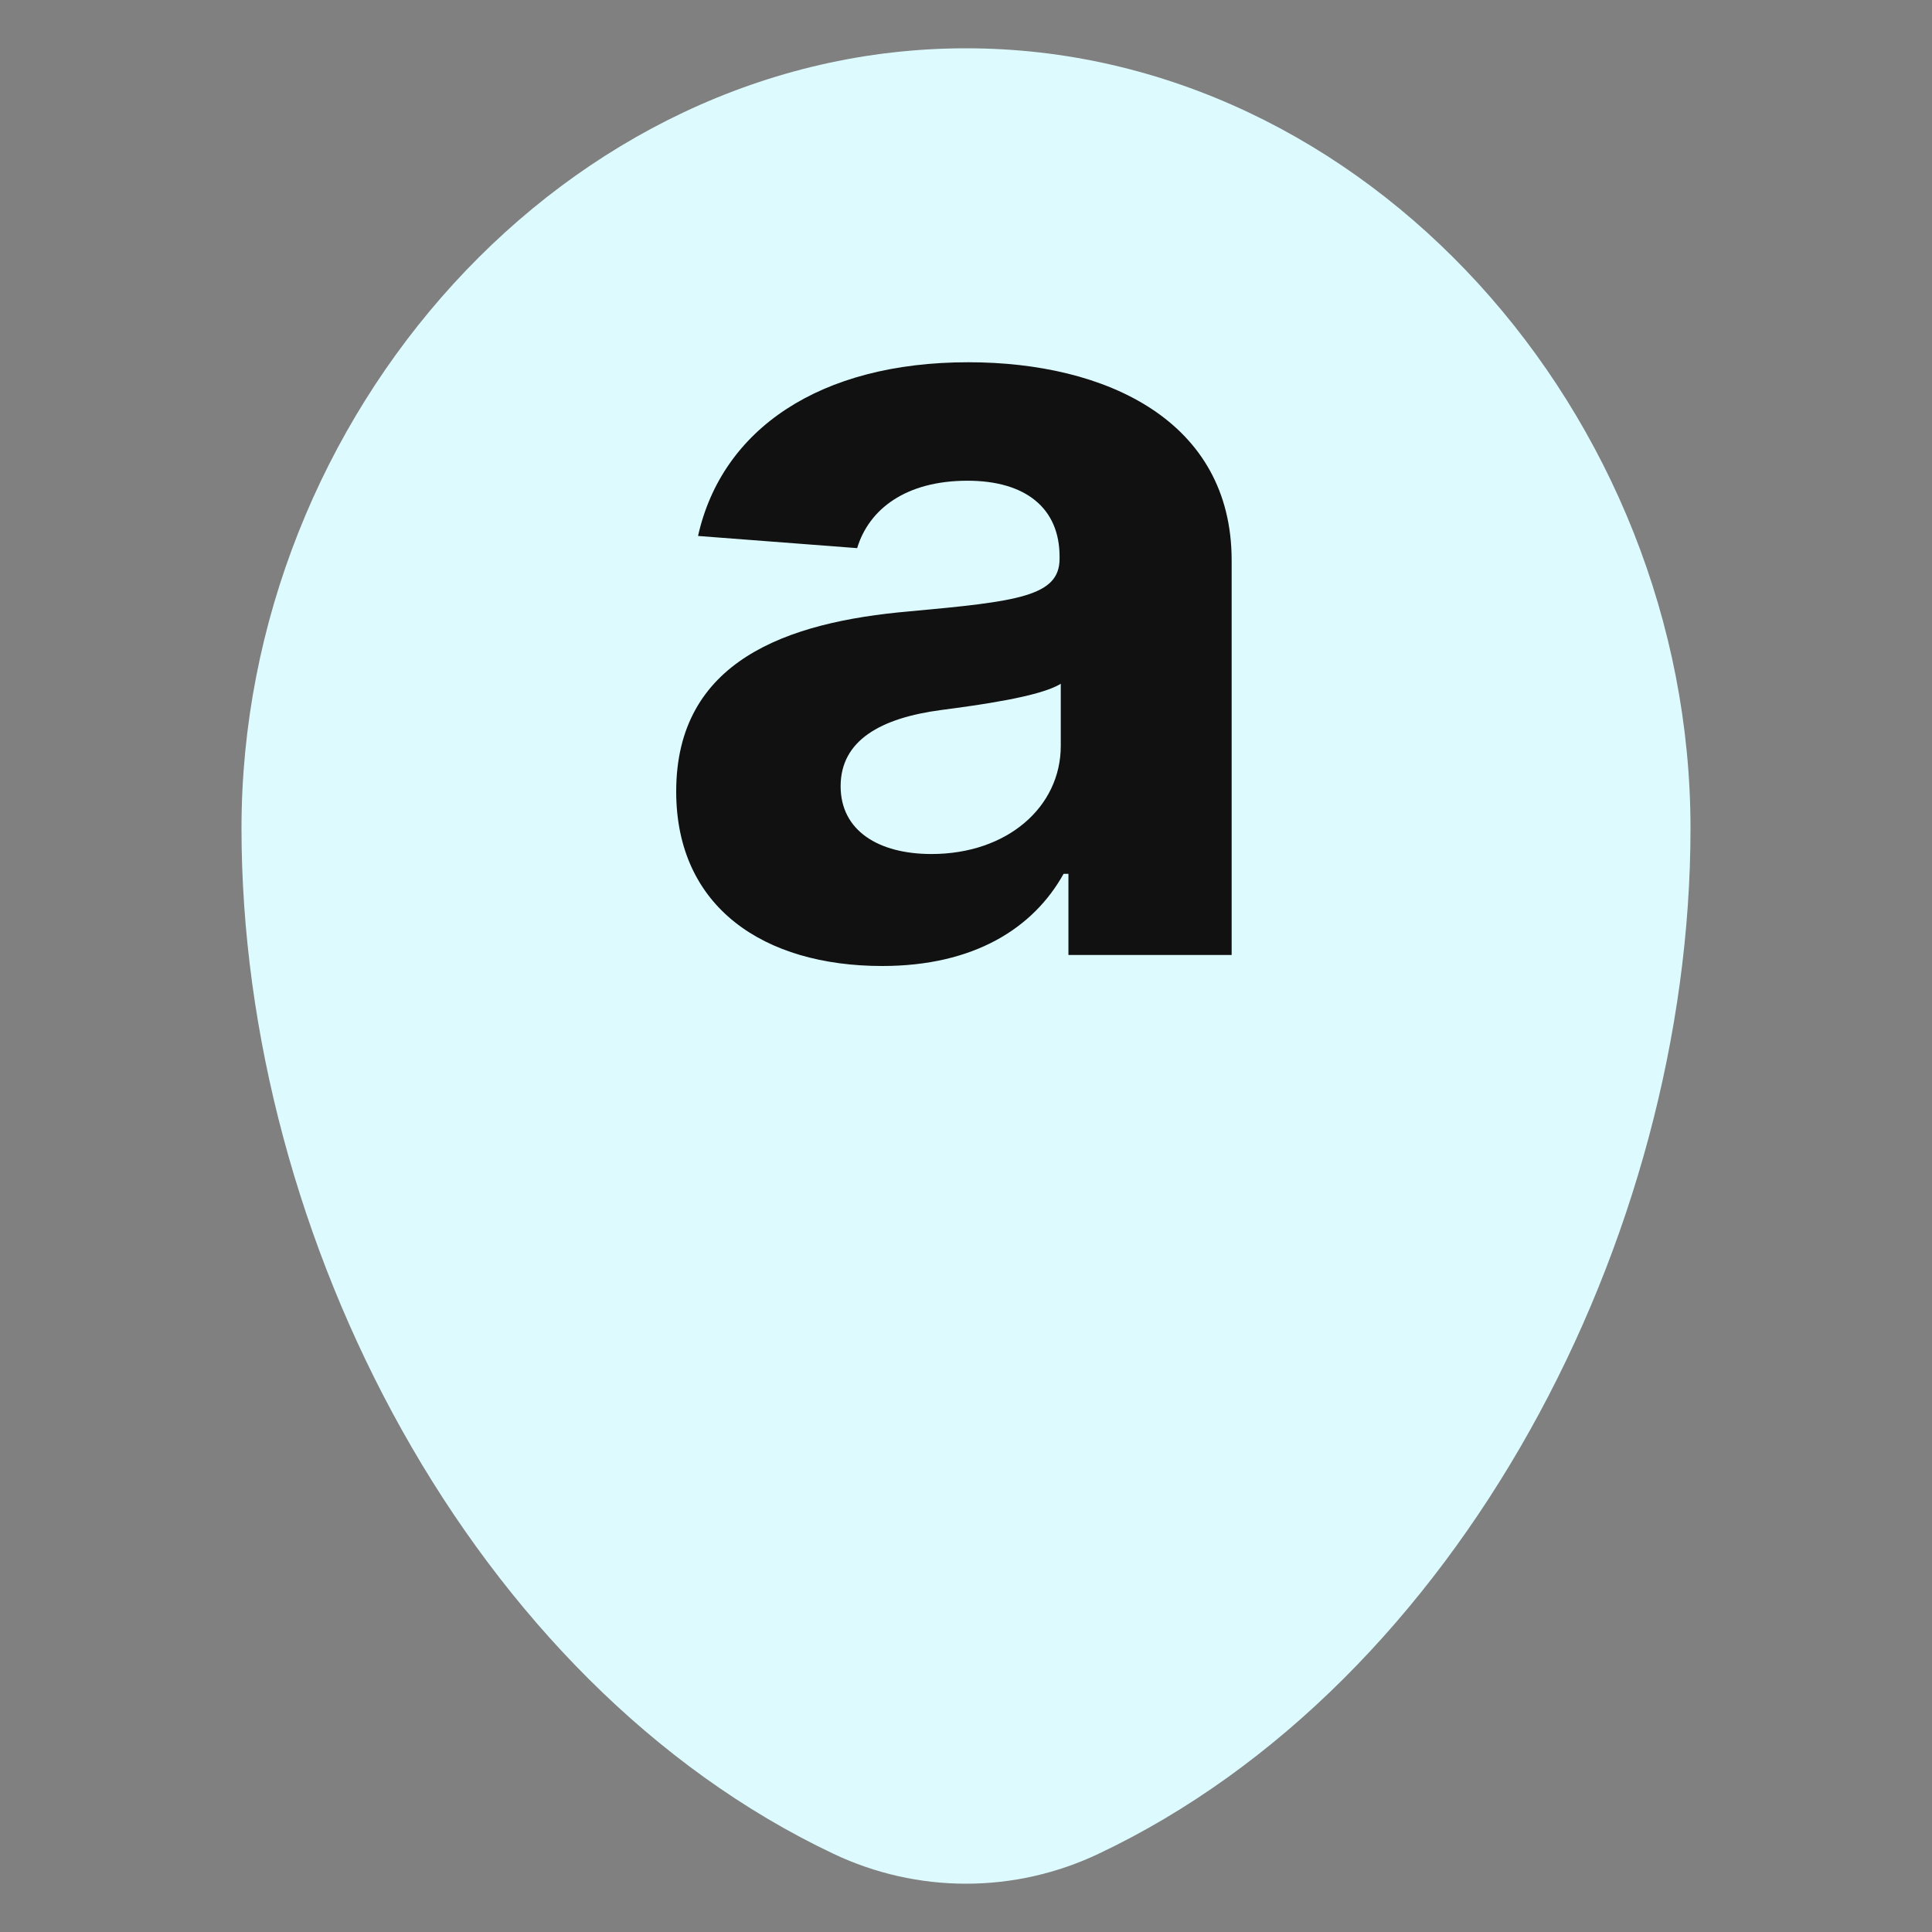
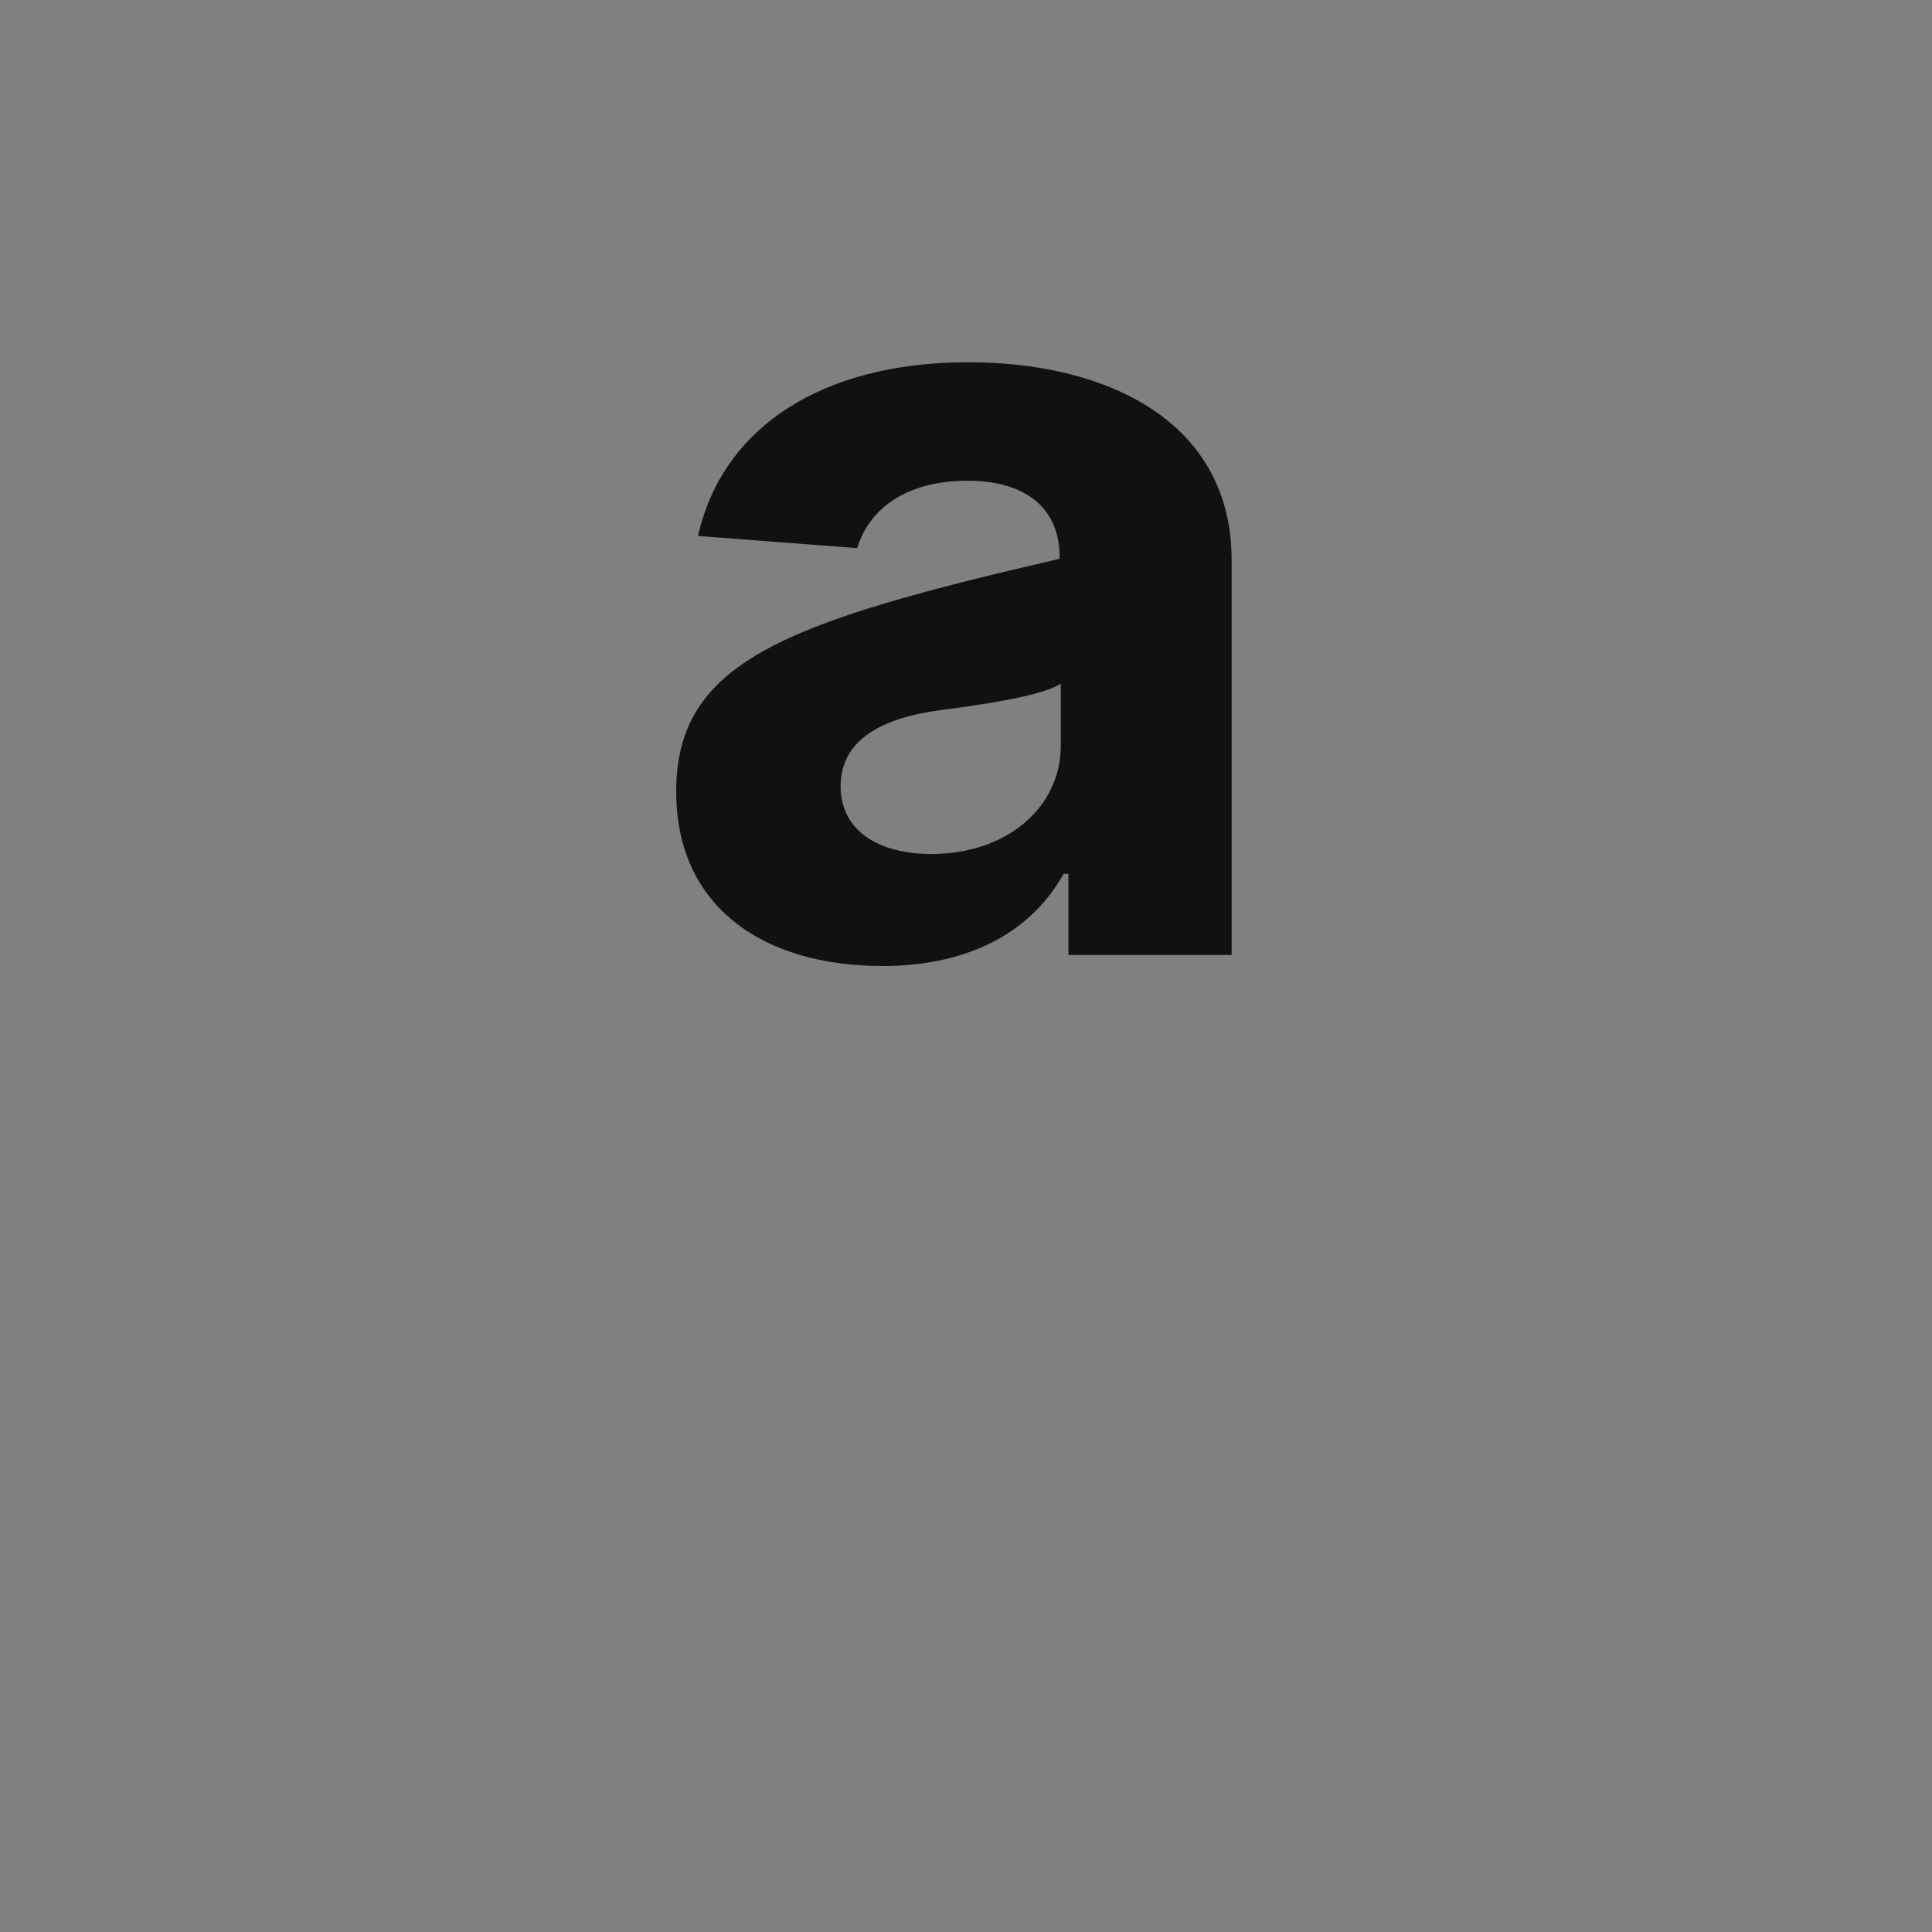
<svg xmlns="http://www.w3.org/2000/svg" width="56" height="56" viewBox="0 0 56 56" fill="none">
  <rect x="0" y="0" width="56" height="56" fill="#808080" stroke="none" />
  <g id="solar:map-point-bold">
-     <path id="Vector" fill-rule="evenodd" clip-rule="evenodd" d="M28 1.4C16.403 1.4 7 12.048 7 24.01C7 35.88 13.702 48.781 24.16 53.734C25.362 54.304 26.673 54.6 28 54.6C29.327 54.6 30.638 54.304 31.84 53.734C42.298 48.781 49 35.88 49 24.01C49 12.048 39.597 1.4 28 1.4Z" fill="#DDFBFF" />
-     <path id="Vector_2" d="M25.572 28C28.229 28 29.951 26.907 30.829 25.328H30.969V27.68H35.7V16.242C35.7 12.2 32.07 10.5 28.066 10.5C23.757 10.5 20.923 12.443 20.233 15.535L24.845 15.888C25.185 14.762 26.251 13.934 28.043 13.934C29.74 13.934 30.712 14.74 30.712 16.131V16.197C30.712 17.29 29.483 17.434 26.356 17.721C22.797 18.03 19.6 19.156 19.6 22.943C19.6 26.3 22.142 28 25.572 28ZM27 24.754C25.467 24.754 24.366 24.08 24.366 22.789C24.366 21.463 25.524 20.812 27.281 20.58C28.37 20.437 30.15 20.194 30.747 19.819V21.618C30.747 23.396 29.189 24.754 27 24.754Z" fill="#111111" />
+     <path id="Vector_2" d="M25.572 28C28.229 28 29.951 26.907 30.829 25.328H30.969V27.68H35.7V16.242C35.7 12.2 32.07 10.5 28.066 10.5C23.757 10.5 20.923 12.443 20.233 15.535L24.845 15.888C25.185 14.762 26.251 13.934 28.043 13.934C29.74 13.934 30.712 14.74 30.712 16.131V16.197C22.797 18.03 19.6 19.156 19.6 22.943C19.6 26.3 22.142 28 25.572 28ZM27 24.754C25.467 24.754 24.366 24.08 24.366 22.789C24.366 21.463 25.524 20.812 27.281 20.58C28.37 20.437 30.15 20.194 30.747 19.819V21.618C30.747 23.396 29.189 24.754 27 24.754Z" fill="#111111" />
  </g>
</svg>